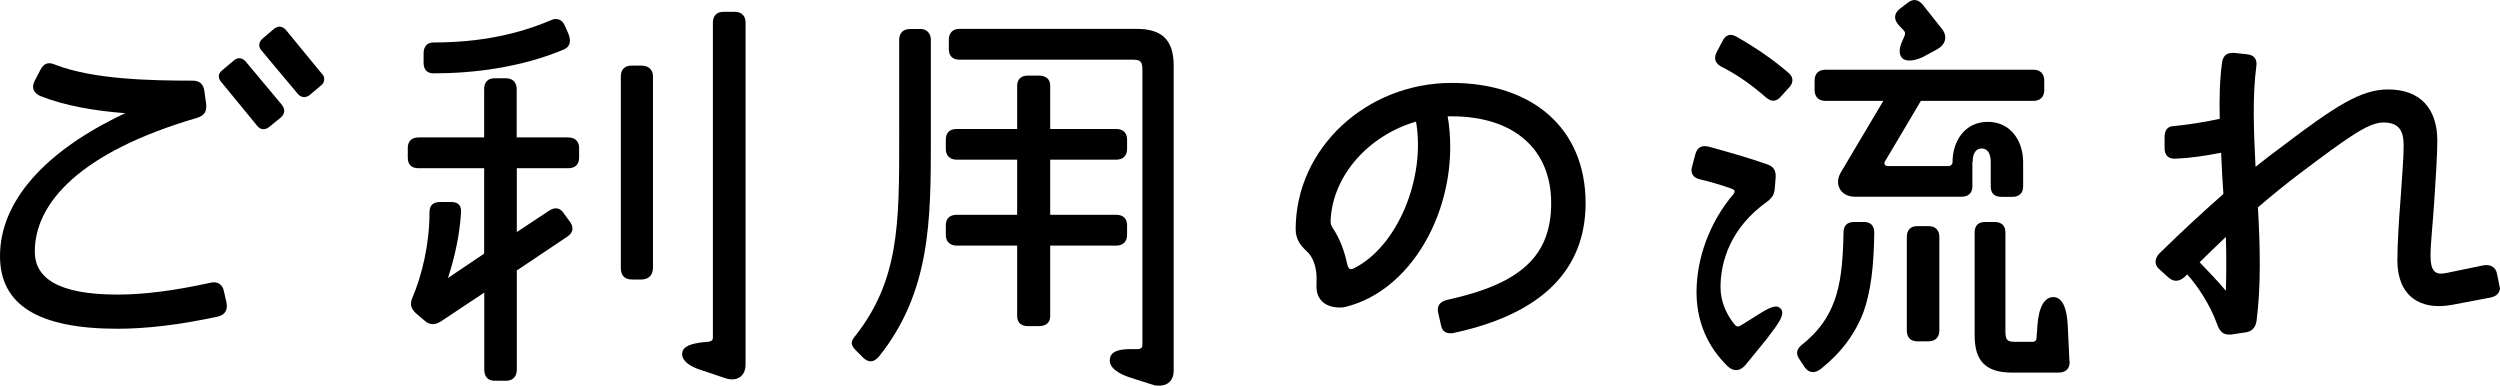
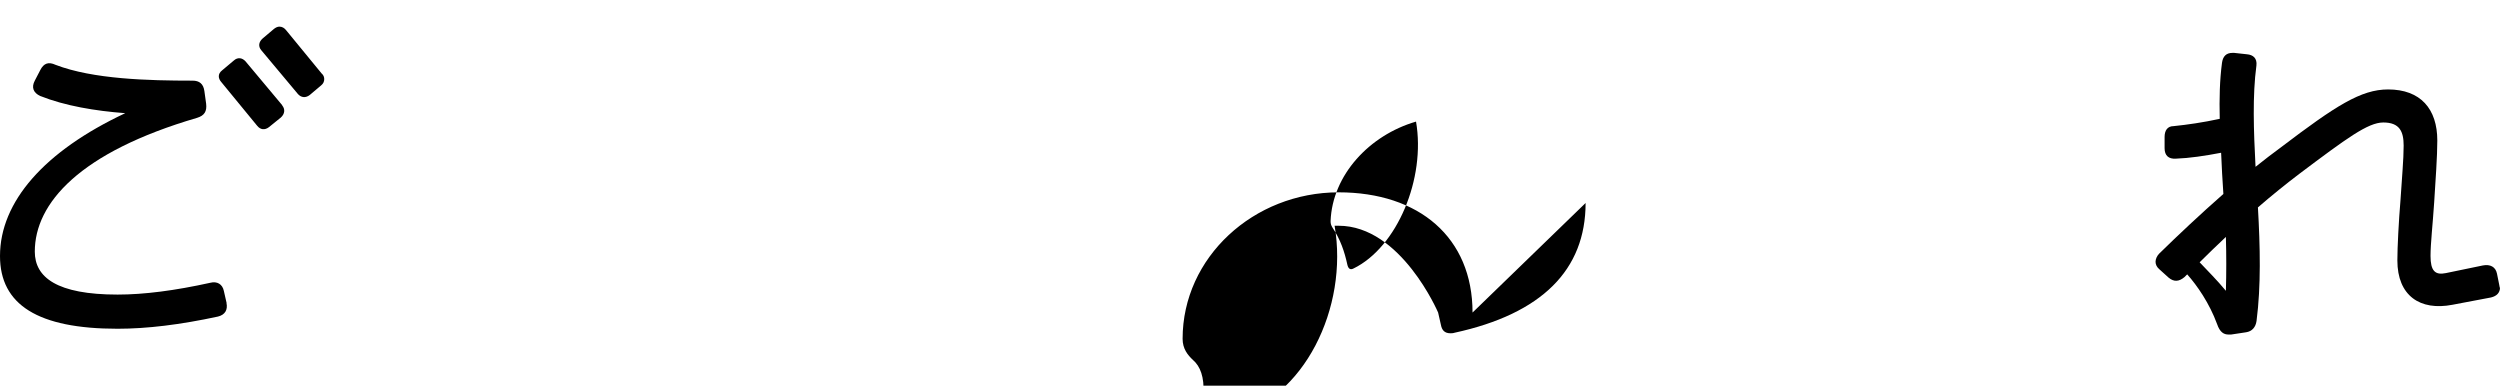
<svg xmlns="http://www.w3.org/2000/svg" id="ART_WORK" version="1.1" viewBox="0 0 199.01 30.7">
  <path d="M18.03,24.12c.11.54-.11.94-.68,1.08-3.02.65-5.65.97-7.99.97-6.34,0-9.36-1.91-9.36-5.79,0-4.32,3.53-8.35,9.97-11.37-2.38-.18-4.79-.58-6.77-1.37-.54-.25-.72-.68-.43-1.22l.43-.83c.29-.58.68-.68,1.22-.43,2.99,1.15,7.42,1.26,10.91,1.26.54,0,.86.25.94.83l.14,1.01c.07.61-.14.94-.72,1.12-9.36,2.74-12.92,6.8-12.92,10.65,0,2.05,1.76,3.42,6.59,3.42,2.12,0,4.57-.32,7.38-.94.54-.14.97.11,1.08.65l.22.97ZM22.46,8.39c.25.29.22.68-.11.97l-.94.76c-.32.25-.68.22-.94-.11l-2.84-3.46c-.29-.32-.29-.68.04-.94l.94-.79c.32-.29.68-.22.94.07l2.92,3.49ZM25.63,5.87c.14.14.18.29.18.43,0,.18-.07.36-.25.5l-.9.76c-.32.25-.68.22-.94-.07l-2.92-3.49c-.25-.29-.22-.65.11-.94l.9-.76c.14-.11.29-.18.43-.18.22,0,.4.11.54.29l2.84,3.46Z" />
-   <path d="M41.14,10.94h4.1c.54,0,.86.32.86.83v.76c0,.58-.32.86-.86.86h-4.1v5.08l2.56-1.69c.47-.32.9-.25,1.19.22l.5.68c.29.43.25.83-.22,1.15l-4.03,2.7v7.88c0,.58-.32.9-.86.9h-.9c-.54,0-.83-.32-.83-.9v-6.12l-3.46,2.3c-.47.29-.86.29-1.26-.04l-.72-.61c-.36-.36-.5-.65-.32-1.15.83-1.91,1.4-4.43,1.4-6.88,0-.58.29-.83.86-.83h.86c.54,0,.83.25.79.83-.11,1.8-.5,3.56-1.04,5.22l2.88-1.94v-6.8h-5.22c-.58,0-.86-.29-.86-.86v-.76c0-.5.29-.83.86-.83h5.22v-3.85c0-.54.29-.86.83-.86h.9c.54,0,.86.32.86.86v3.85ZM33.72,5v-.76c0-.54.29-.86.79-.86,3.71,0,6.69-.65,9.32-1.76.43-.22.9-.11,1.12.4l.32.72c.18.54.14.94-.36,1.19-3.42,1.44-7.2,1.91-10.4,1.91-.5,0-.79-.29-.79-.83ZM51.04,5.22c.58,0,.94.32.94.86v15.23c0,.61-.36.94-.94.94h-.72c-.61,0-.9-.32-.9-.94V6.08c0-.54.29-.86.9-.86h.72ZM58.49.94c.54,0,.86.32.86.86v27.21c0,1.01-.76,1.4-1.66,1.08l-2.02-.68c-.68-.22-1.37-.65-1.37-1.22,0-.68.83-.83,1.58-.94l.47-.04c.25-.04.4-.07.4-.36V1.8c0-.54.29-.86.86-.86h.86Z" />
-   <path d="M73.24,2.3c.5,0,.86.32.86.86v8.06c0,6.33-.04,12.06-4.14,17.17-.43.5-.86.47-1.26.07l-.54-.54c-.22-.22-.36-.4-.36-.61,0-.18.11-.36.29-.58,3.46-4.39,3.49-8.89,3.49-15.51V3.17c0-.54.32-.86.86-.86h.79ZM83.6,19.55v5.62c0,.5-.32.79-.9.79h-.9c-.5,0-.83-.29-.83-.79v-5.62h-4.82c-.54,0-.86-.32-.86-.86v-.76c0-.54.32-.83.86-.83h4.82v-4.39h-4.82c-.54,0-.86-.32-.86-.86v-.72c0-.58.32-.86.86-.86h4.82v-3.46c0-.5.32-.79.83-.79h.9c.58,0,.9.29.9.79v3.46h5.26c.54,0,.86.29.86.86v.72c0,.54-.32.86-.86.86h-5.26v4.39h5.26c.54,0,.86.29.86.83v.76c0,.54-.32.86-.86.86h-5.26ZM90.48,2.3c2.05,0,2.95.9,2.95,2.95v24.26c0,.76-.47,1.19-1.12,1.19-.18,0-.36,0-.54-.07l-1.91-.61c-.72-.25-1.62-.72-1.51-1.44.07-.72,1.01-.79,1.69-.79h.54c.22,0,.36-.11.36-.32V5.58c0-.68-.14-.83-.79-.83h-13.79c-.5,0-.83-.29-.83-.83v-.76c0-.54.32-.86.83-.86h14.11Z" />
-   <path d="M126.22,16.16c0,5.33-3.49,8.82-10.44,10.33-.11.04-.25.04-.32.04-.47,0-.68-.25-.76-.68l-.22-.97c-.11-.54.14-.86.72-1.01,5.76-1.26,8.28-3.42,8.28-7.7s-2.95-6.91-7.92-6.91h-.32c1.12,6.52-2.45,13.82-8.21,15.19-.94.14-2.34-.18-2.23-1.84.07-1.3-.25-2.16-.83-2.66-.43-.4-.83-.9-.83-1.69,0-6.48,5.65-11.66,12.42-11.66,6.41,0,10.66,3.6,10.66,9.57ZM112.72,9.68c-3.71,1.08-6.66,4.25-6.8,7.92,0,.22.04.32.14.5.65.97.97,1.94,1.19,2.95.07.32.22.47.5.32,3.46-1.69,5.76-7.16,4.97-11.7Z" />
-   <path d="M140.77,26.82l-1.73,2.12c-.61.79-1.22.61-1.76-.04-1.62-1.69-2.23-3.71-2.23-5.65,0-2.63,1.01-5.54,2.95-7.81.14-.22.11-.32-.18-.43-.83-.29-1.66-.54-2.45-.72-.5-.11-.72-.36-.72-.76,0-.04,0-.11.07-.36l.22-.83c.14-.58.47-.83,1.15-.65,1.69.47,3.2.9,4.61,1.4.5.18.68.5.65,1.04l-.07.86c-.04.47-.18.72-.58,1.04-2.95,2.09-3.74,4.79-3.74,6.84,0,1.15.5,2.23,1.15,2.99.14.18.29.14.47.04l.65-.4c1.26-.79,2.05-1.37,2.48-.97.5.43-.22,1.33-.94,2.27ZM142.43,6.95l-.65.72c-.36.43-.76.47-1.22.07-1.08-.94-2.2-1.76-3.49-2.41-.5-.25-.68-.65-.43-1.15l.47-.9c.25-.5.61-.65,1.12-.36,1.4.79,2.84,1.76,4.1,2.84.43.32.47.79.11,1.19ZM148.37,17.67c.54,0,.83.29.83.86-.04,2.81-.29,4.64-.83,6.23-.68,1.84-1.84,3.35-3.46,4.64-.22.14-.4.22-.58.22-.25,0-.47-.11-.65-.36l-.43-.65c-.32-.43-.25-.83.22-1.19,1.26-1.01,2.05-2.09,2.56-3.49.47-1.3.68-2.88.72-5.4,0-.58.29-.86.86-.86h.76ZM157.01,12.89v1.94c0,.54-.32.83-.86.83h-8.49c-1.12,0-1.69-.97-1.12-1.94l3.38-5.69h-4.61c-.54,0-.86-.32-.86-.86v-.76c0-.54.32-.86.86-.86h16.56c.54,0,.86.32.86.86v.76c0,.54-.32.86-.86.86h-8.96l-2.84,4.79c-.14.22-.04.4.25.4h4.79c.18,0,.32-.14.32-.32,0-1.66.97-3.2,2.81-3.2s2.81,1.55,2.81,3.2v1.94c0,.54-.32.83-.86.83h-.86c-.58,0-.86-.29-.86-.83v-1.94c0-.68-.25-1.08-.72-1.08s-.72.4-.72,1.08ZM151.1,1.94c-.36-.43-.32-.86.11-1.22l.61-.47c.22-.18.43-.25.58-.25.22,0,.43.11.65.36l1.48,1.87c.5.58.43,1.26-.32,1.69l-1.12.61c-.54.25-1.22.43-1.62.14-.36-.32-.29-.86-.04-1.4l.14-.32c.11-.25.11-.36,0-.5l-.47-.5ZM153.52,18c.54,0,.86.32.86.86v7.45c0,.54-.32.86-.86.86h-.9c-.54,0-.83-.32-.83-.86v-7.45c0-.54.29-.86.83-.86h.9ZM164.75,28.8v.07c0,.5-.36.79-.86.79h-3.71c-2.09,0-2.99-.9-2.99-2.95v-8.21c0-.54.29-.83.83-.83h.76c.54,0,.86.29.86.83v7.88c0,.68.14.83.76.83h1.4c.22,0,.32-.14.32-.36l.07-.97c.11-1.48.58-2.23,1.26-2.23s1.08.79,1.15,2.23l.14,2.92Z" />
+   <path d="M126.22,16.16c0,5.33-3.49,8.82-10.44,10.33-.11.04-.25.04-.32.04-.47,0-.68-.25-.76-.68l-.22-.97s-2.95-6.91-7.92-6.91h-.32c1.12,6.52-2.45,13.82-8.21,15.19-.94.14-2.34-.18-2.23-1.84.07-1.3-.25-2.16-.83-2.66-.43-.4-.83-.9-.83-1.69,0-6.48,5.65-11.66,12.42-11.66,6.41,0,10.66,3.6,10.66,9.57ZM112.72,9.68c-3.71,1.08-6.66,4.25-6.8,7.92,0,.22.04.32.14.5.65.97.97,1.94,1.19,2.95.07.32.22.47.5.32,3.46-1.69,5.76-7.16,4.97-11.7Z" />
  <path d="M199.01,22.89c0,.4-.25.68-.72.79l-3.06.58c-2.59.5-4.39-.72-4.39-3.53,0-1.08.11-3.13.25-4.82.11-1.76.25-3.2.25-4.32s-.32-1.84-1.62-1.84c-1.22,0-2.92,1.26-6.7,4.1-1.04.79-2.16,1.69-3.28,2.66.18,3.13.25,6.26-.11,9.04-.07.5-.36.83-.83.9l-1.19.18h-.22c-.36,0-.68-.18-.9-.83-.61-1.66-1.58-3.06-2.38-3.96l-.22.22c-.43.36-.83.4-1.26.04l-.72-.65c-.22-.18-.32-.4-.32-.61s.11-.47.29-.65c1.51-1.48,3.31-3.17,5.11-4.75-.07-1.08-.14-2.2-.18-3.28-1.3.25-2.52.43-3.6.47-.58.04-.9-.25-.9-.83v-.9c0-.5.22-.86.72-.86,1.08-.11,2.34-.29,3.67-.58-.04-1.62,0-3.1.18-4.46.07-.5.32-.79.83-.79h.14l1.01.11c.5.04.83.32.76.9-.32,2.38-.22,5.18-.07,8.06.68-.54,1.37-1.08,2.02-1.55,4.36-3.31,6.37-4.61,8.53-4.61,2.59,0,3.92,1.55,3.92,4.07,0,1.26-.14,3.17-.25,4.93-.11,1.69-.29,3.28-.29,4.25,0,1.19.36,1.55,1.22,1.37l2.95-.61c.58-.11,1.01.11,1.12.65.18.94.22,1.04.22,1.12ZM177.19,18.86c-.72.68-1.44,1.37-2.09,2.02.61.65,1.37,1.4,2.09,2.27.04-1.44.04-2.84,0-4.28Z" />
</svg>